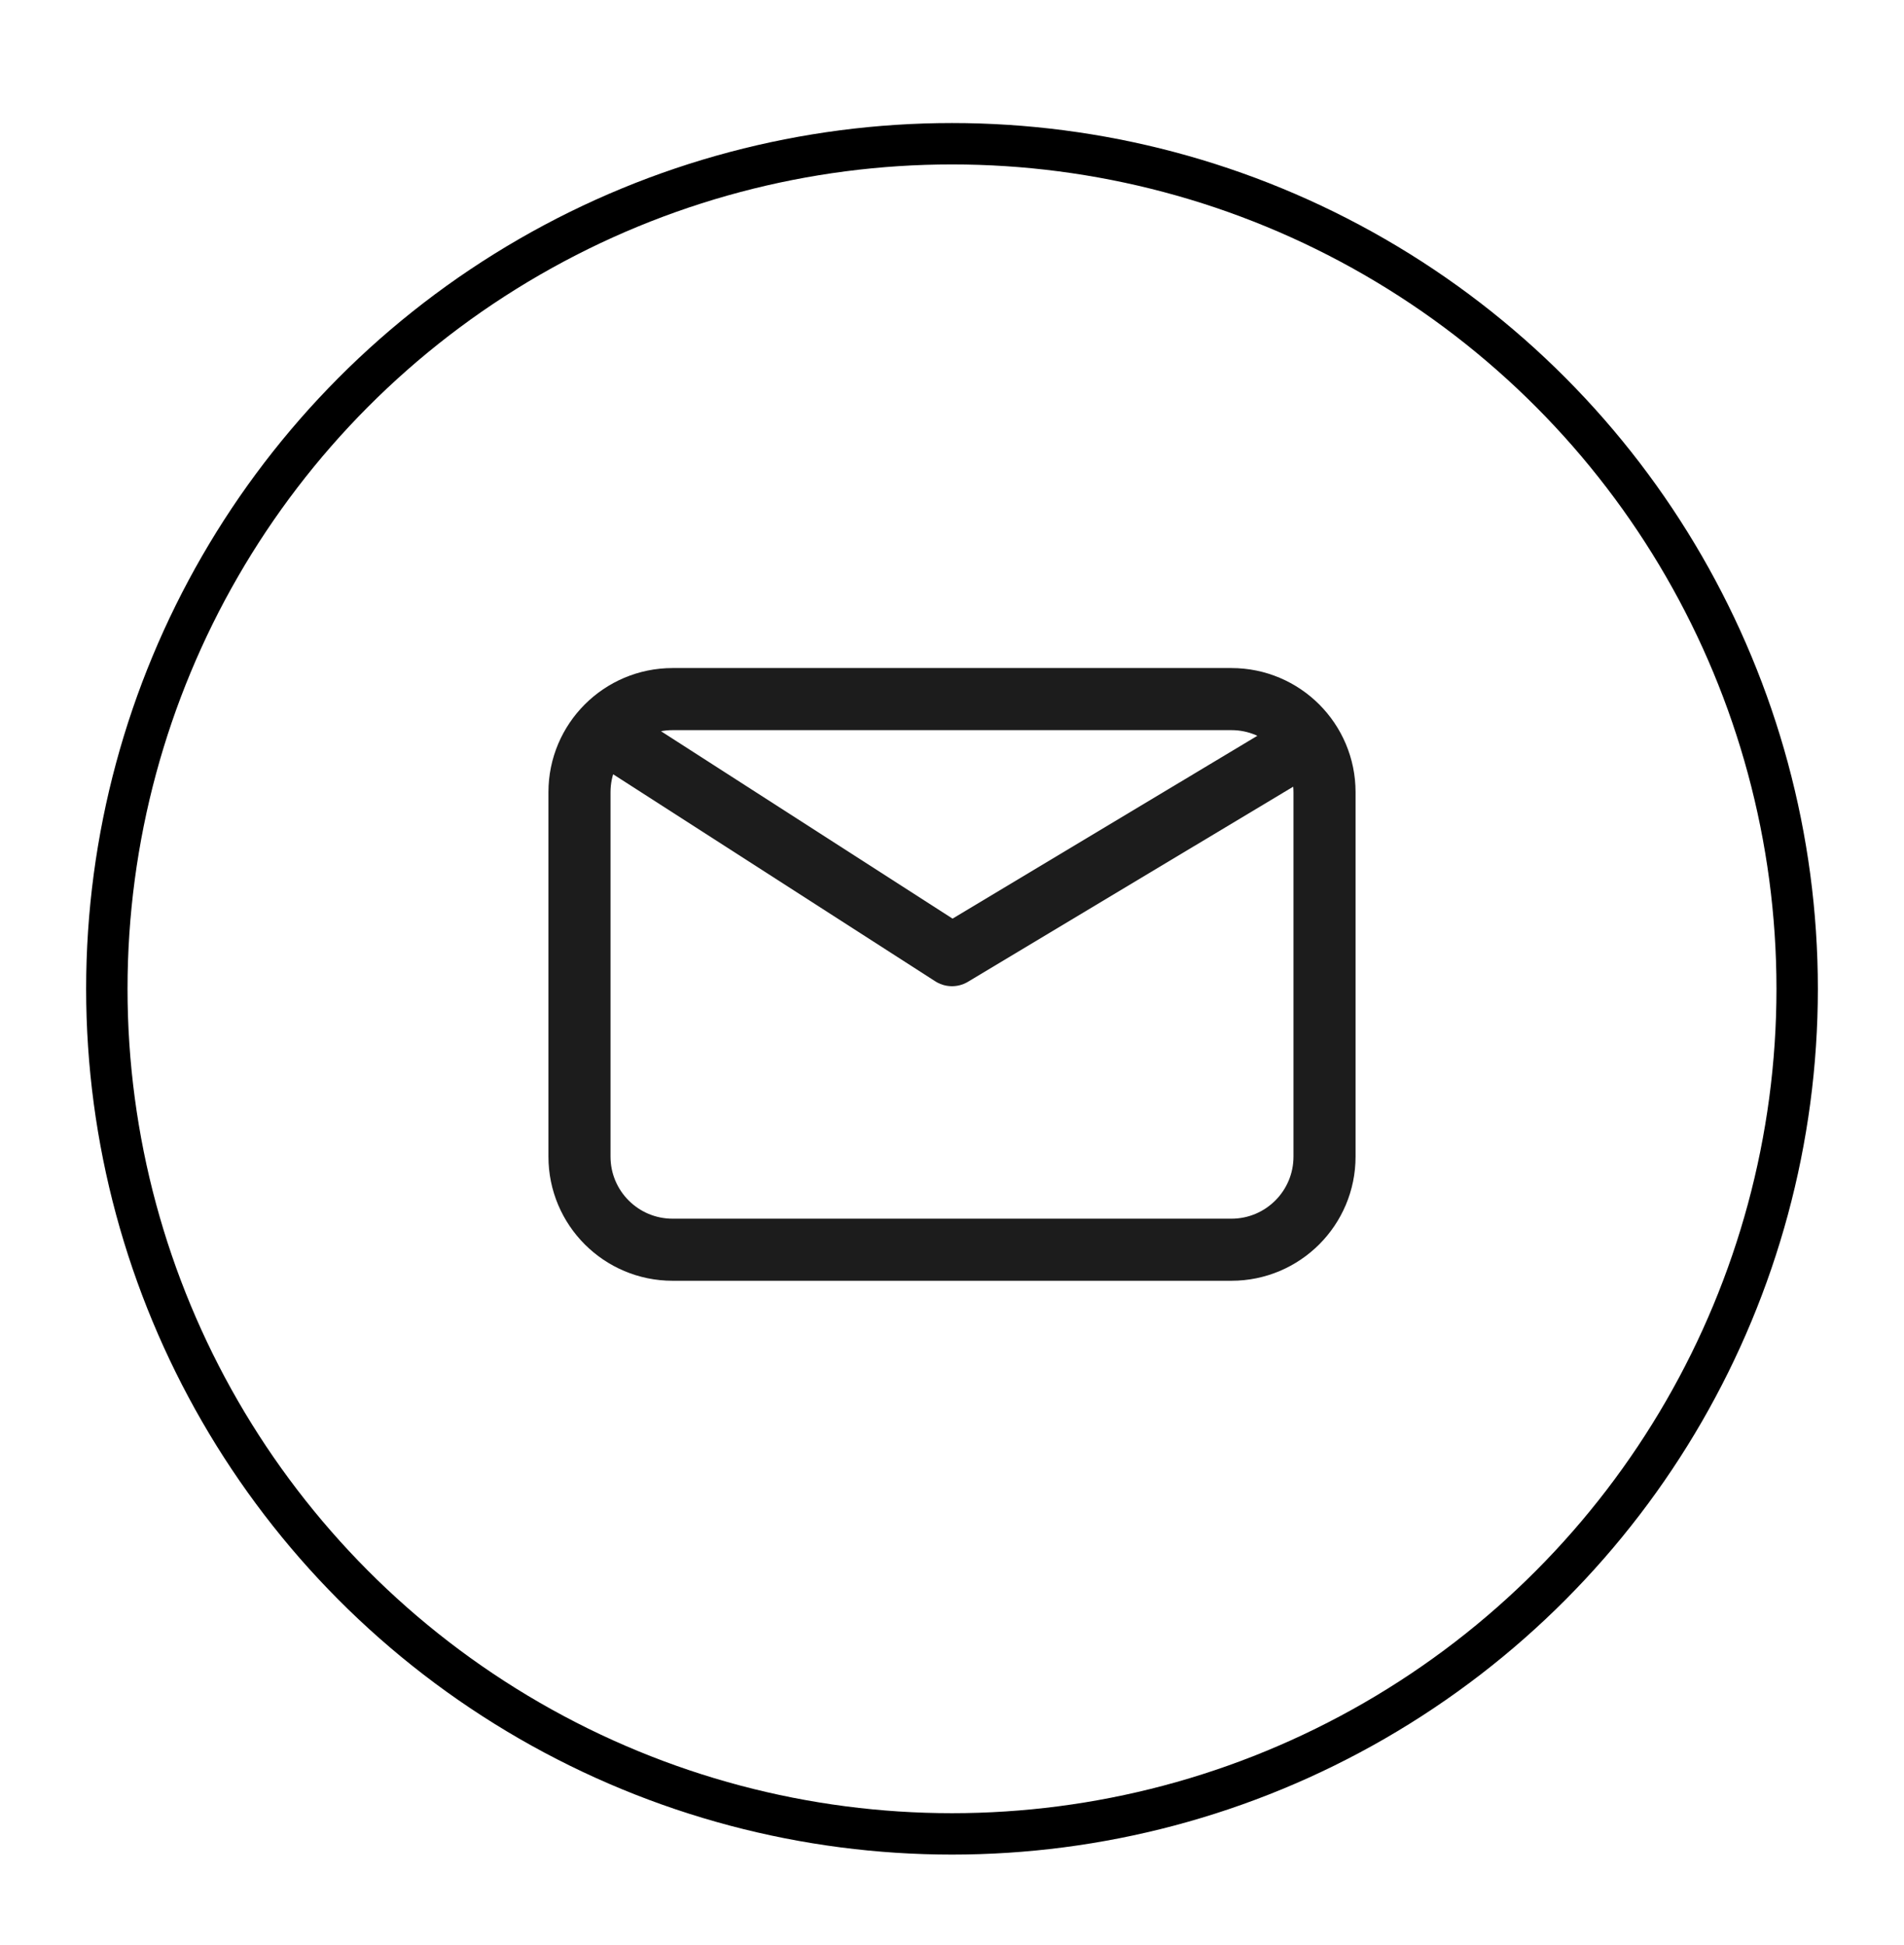
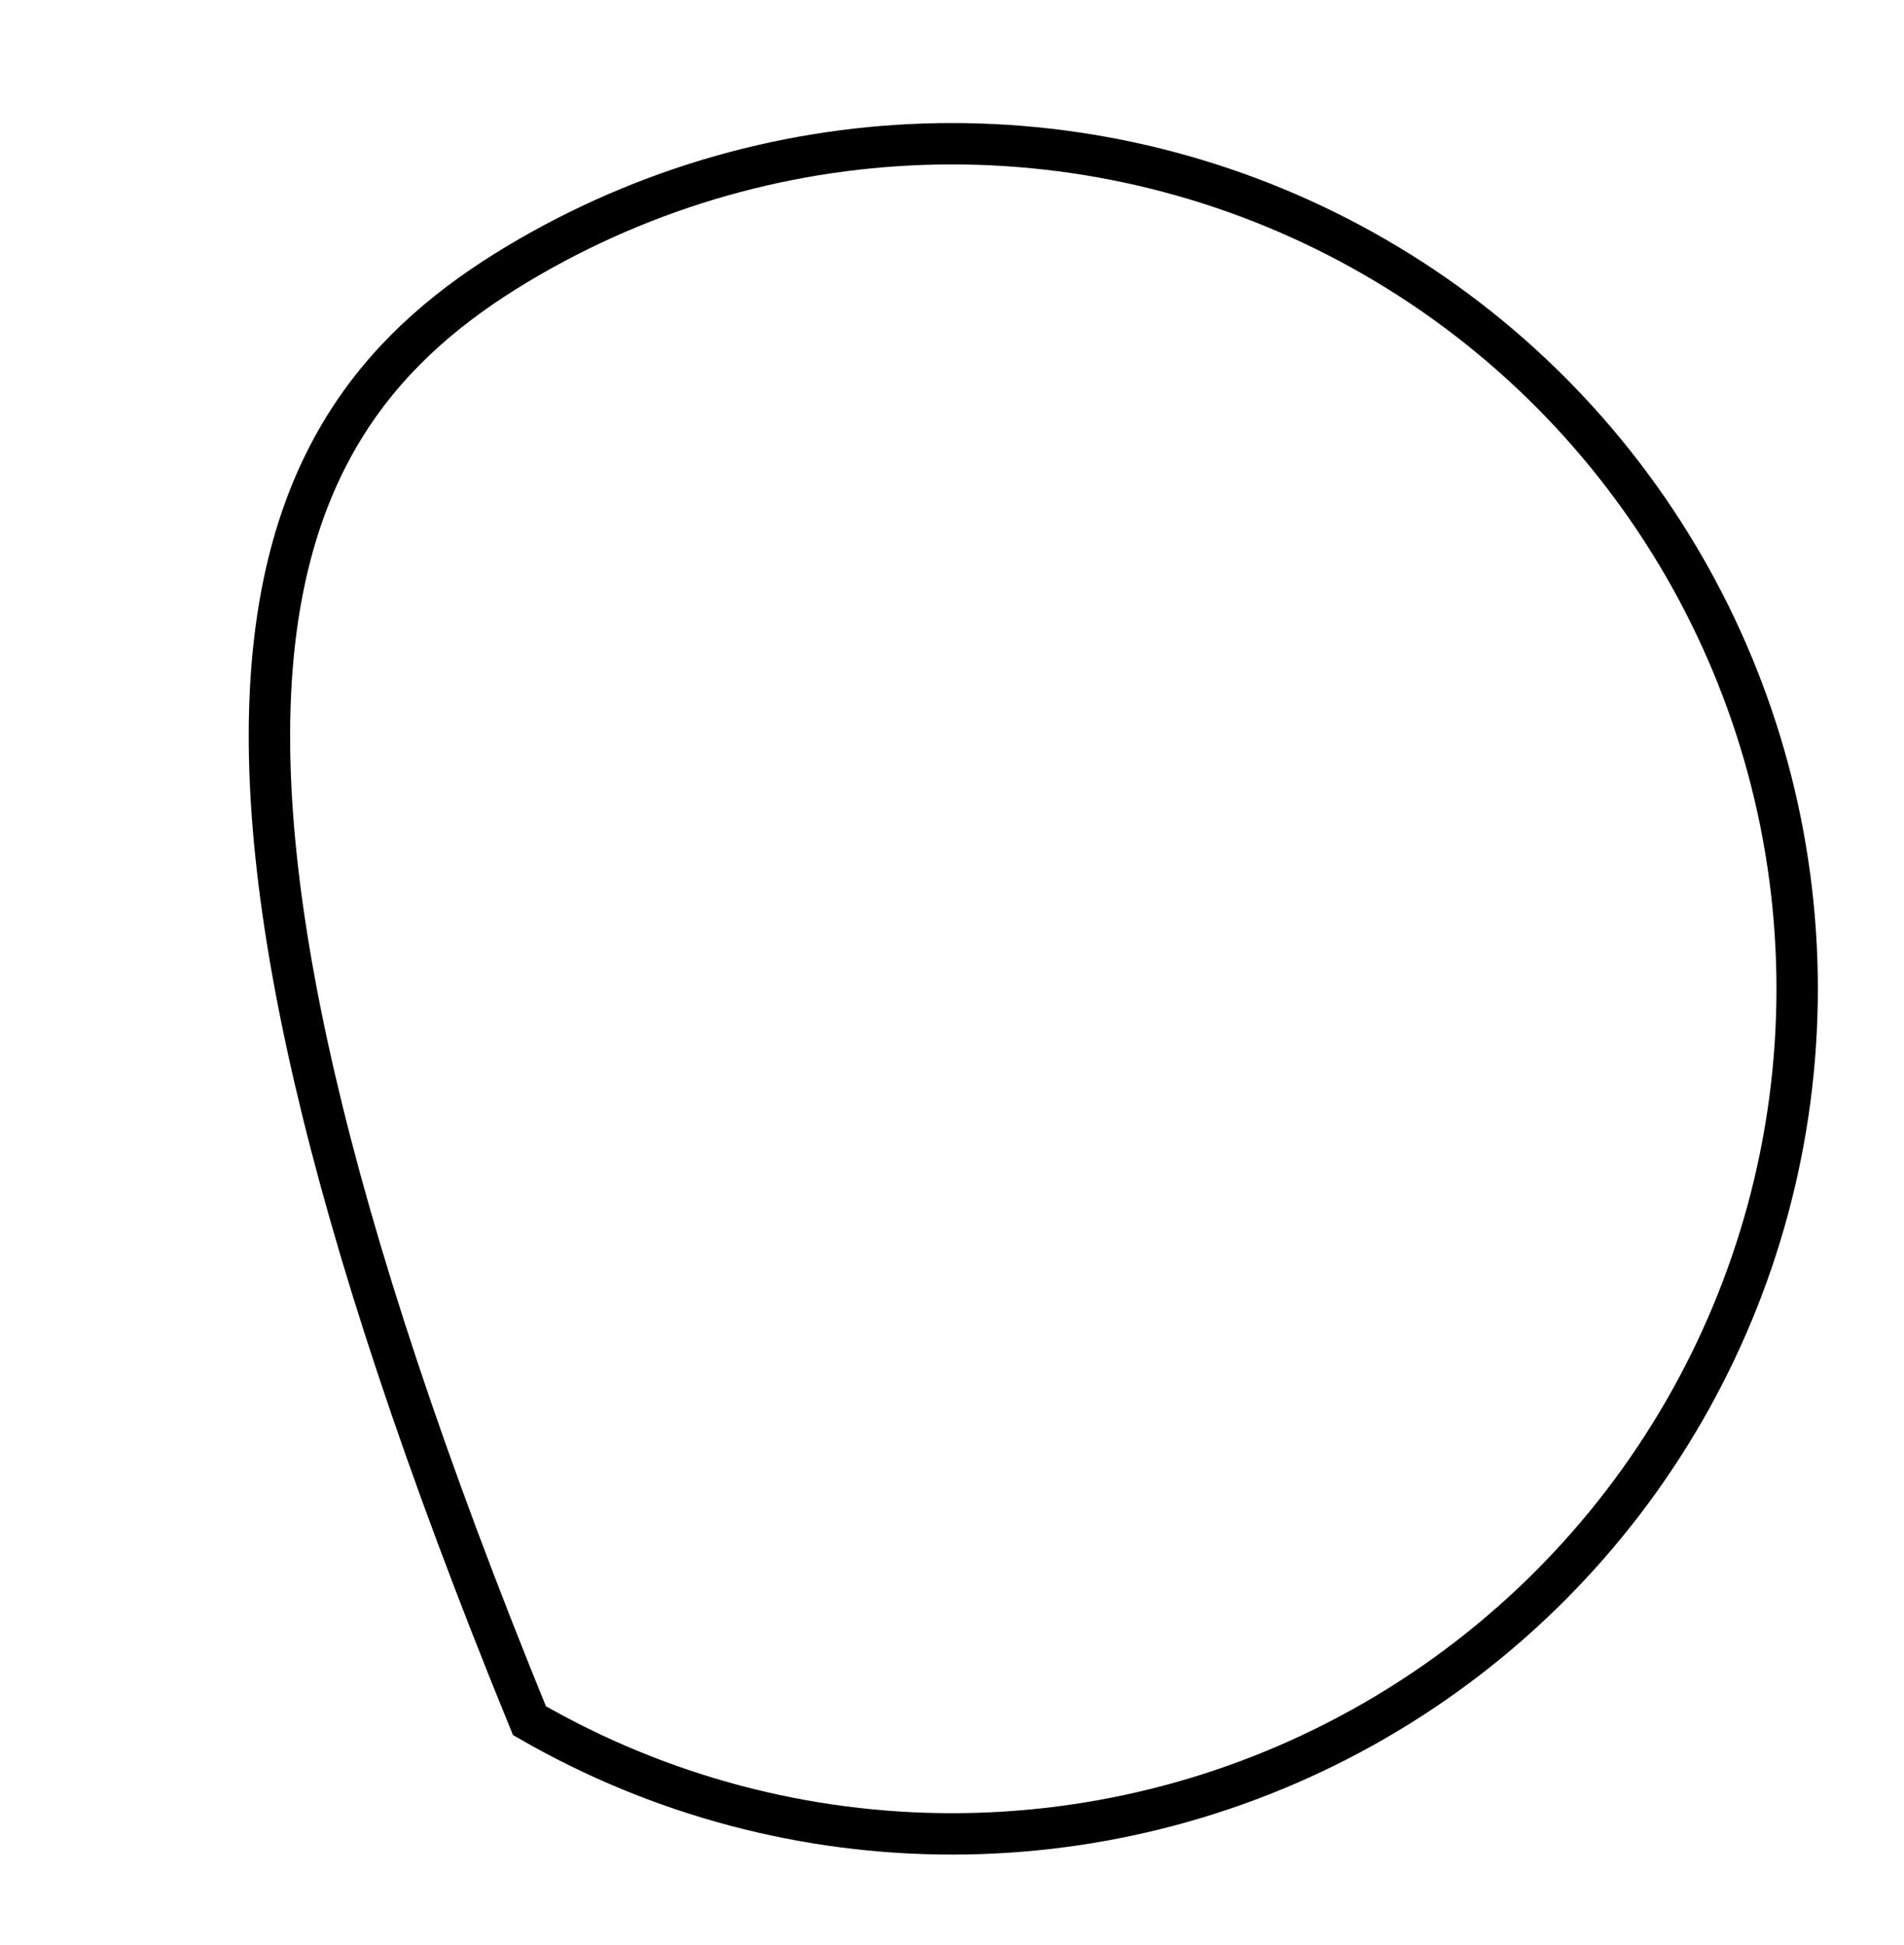
<svg xmlns="http://www.w3.org/2000/svg" fill="none" viewBox="0 0 46 47" height="47" width="46">
-   <path stroke="black" d="M12.791 6.208C19.108 2.561 26.892 2.561 33.209 6.208C39.526 9.855 43.419 16.596 43.419 23.891C43.419 31.186 39.526 37.926 33.209 41.573C26.892 45.221 19.108 45.221 12.791 41.573C6.473 37.926 2.581 31.186 2.581 23.891C2.581 16.596 6.473 9.855 12.791 6.208Z" />
-   <path stroke-linejoin="round" stroke-linecap="round" stroke-width="1.5" stroke="#1C1C1C" d="M15.125 18.016L23 23.078L31.438 18.016M16.25 30.195C15.007 30.195 14 29.188 14 27.945V19.141C14 17.898 15.007 16.891 16.25 16.891H29.75C30.993 16.891 32 17.898 32 19.141V27.945C32 29.188 30.993 30.195 29.75 30.195H16.25Z" />
+   <path stroke="black" d="M12.791 6.208C19.108 2.561 26.892 2.561 33.209 6.208C39.526 9.855 43.419 16.596 43.419 23.891C43.419 31.186 39.526 37.926 33.209 41.573C26.892 45.221 19.108 45.221 12.791 41.573C2.581 16.596 6.473 9.855 12.791 6.208Z" />
</svg>